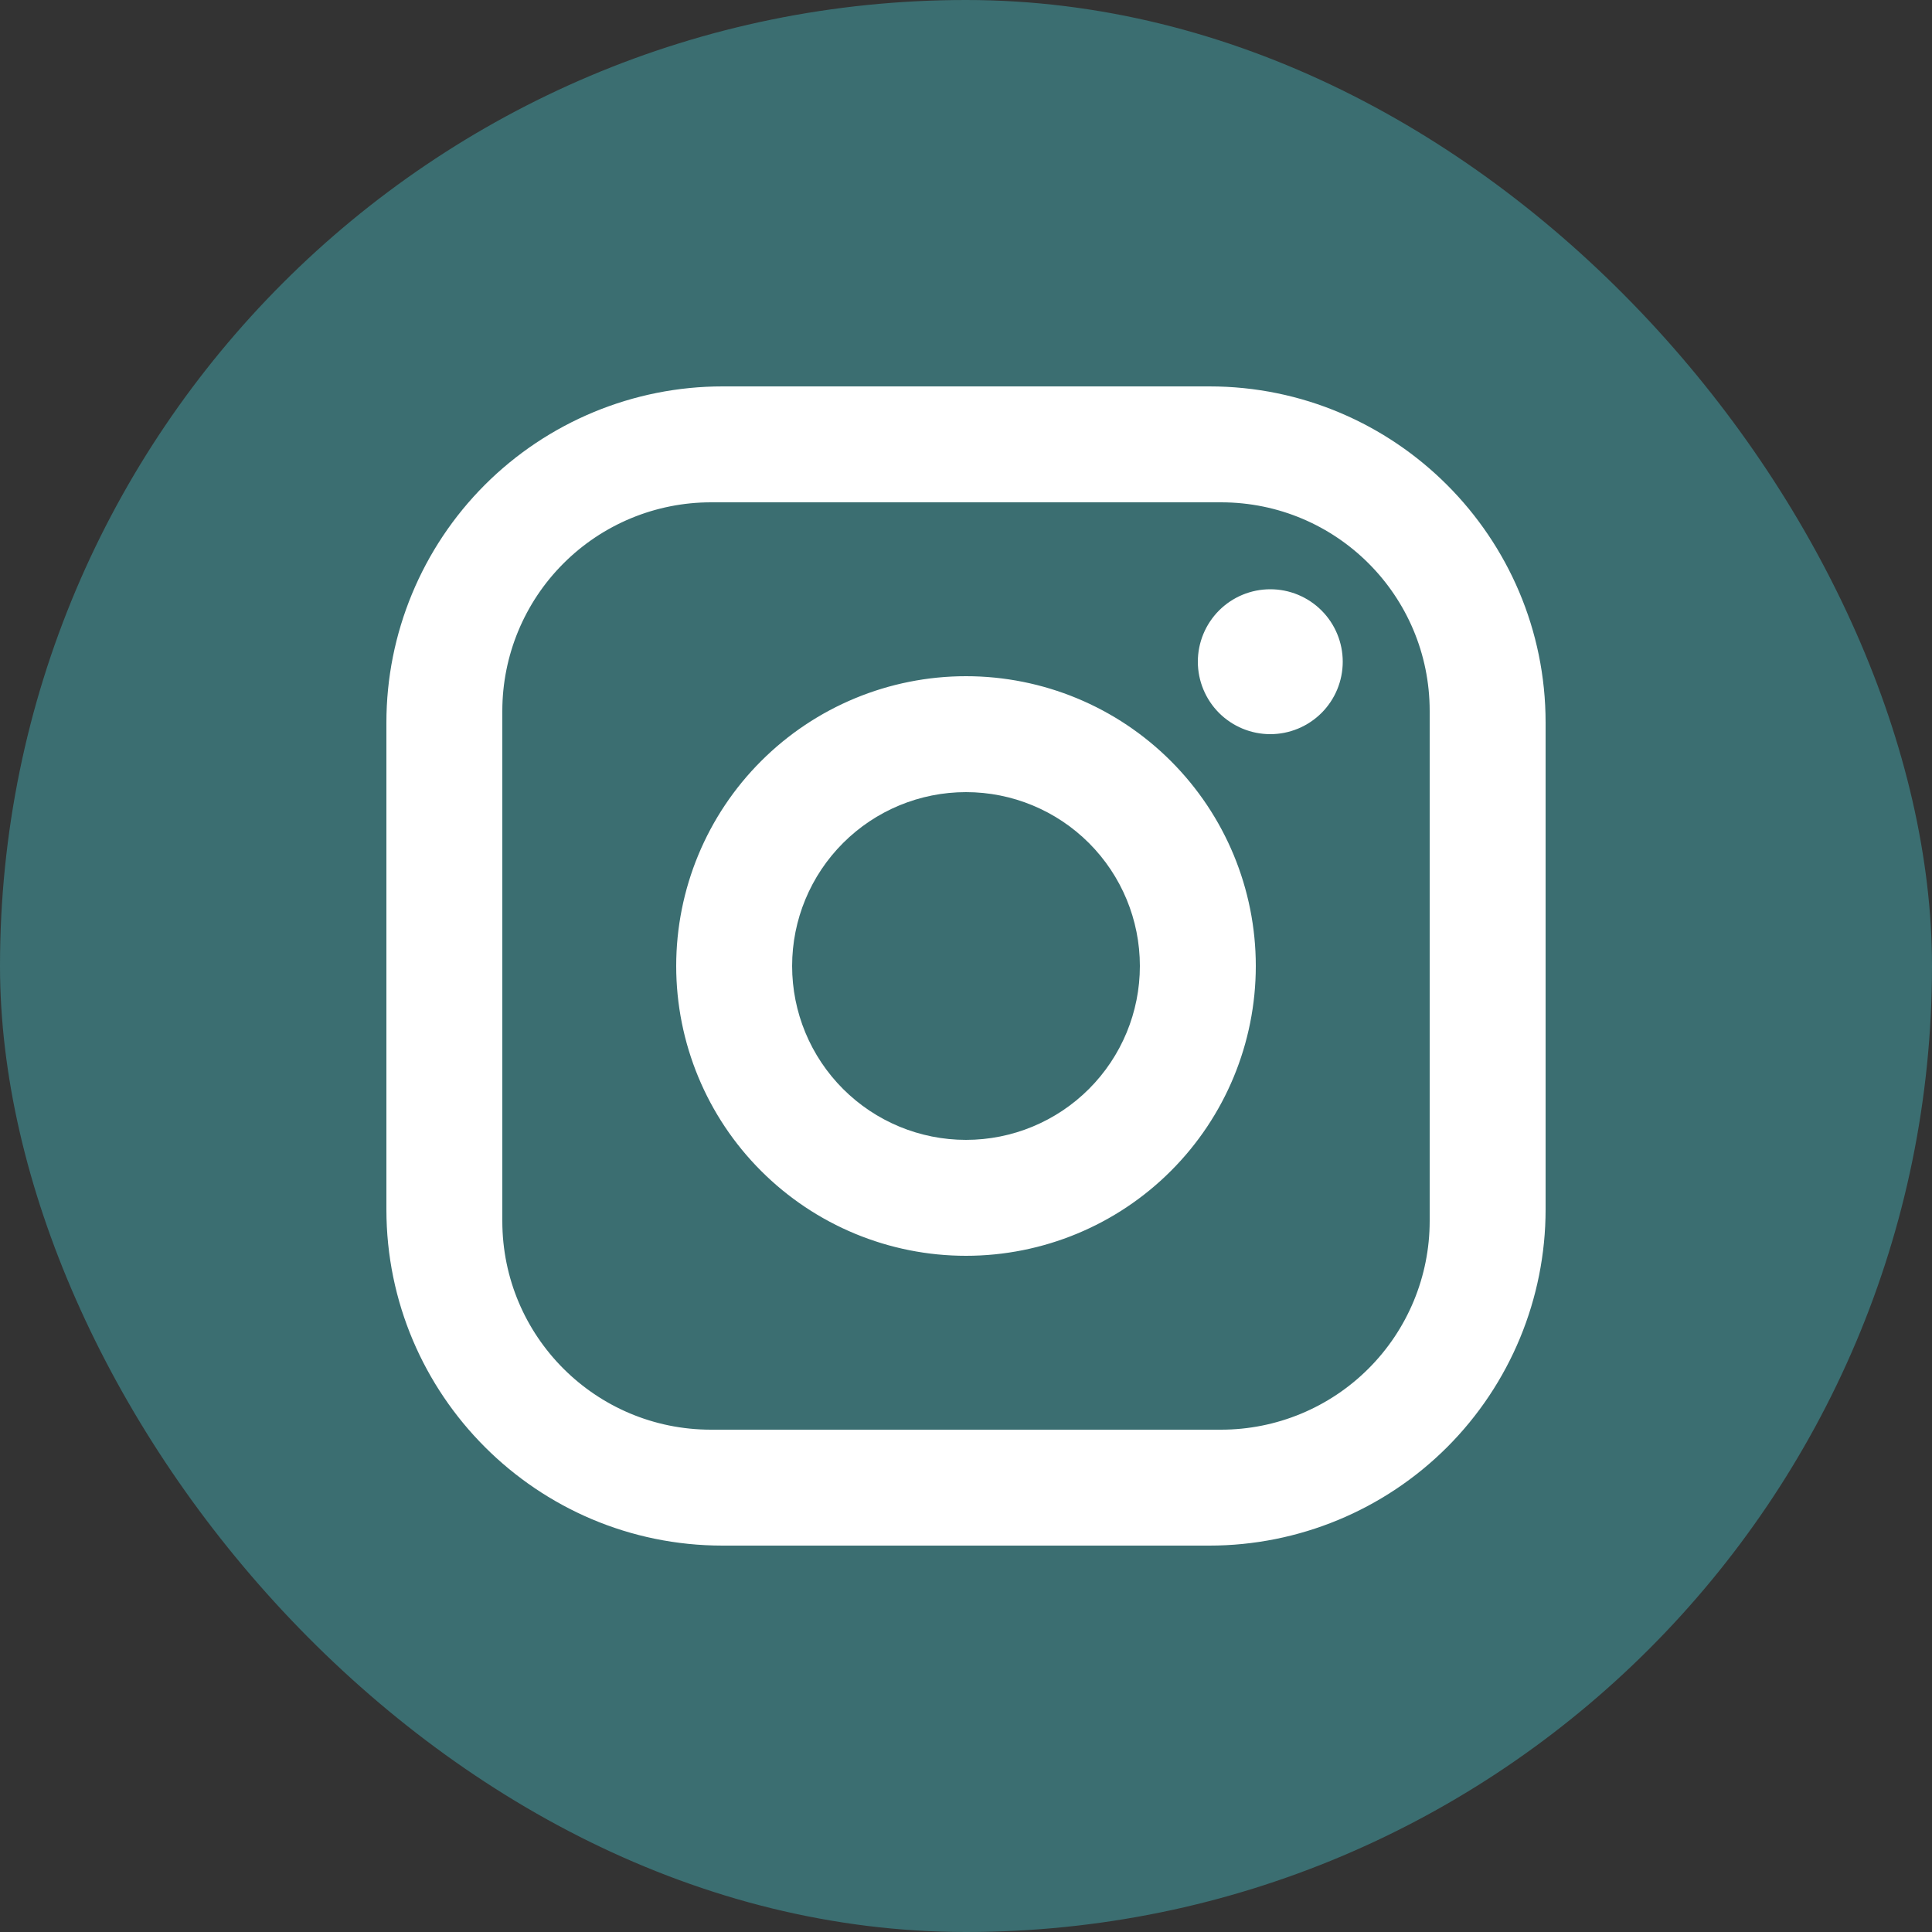
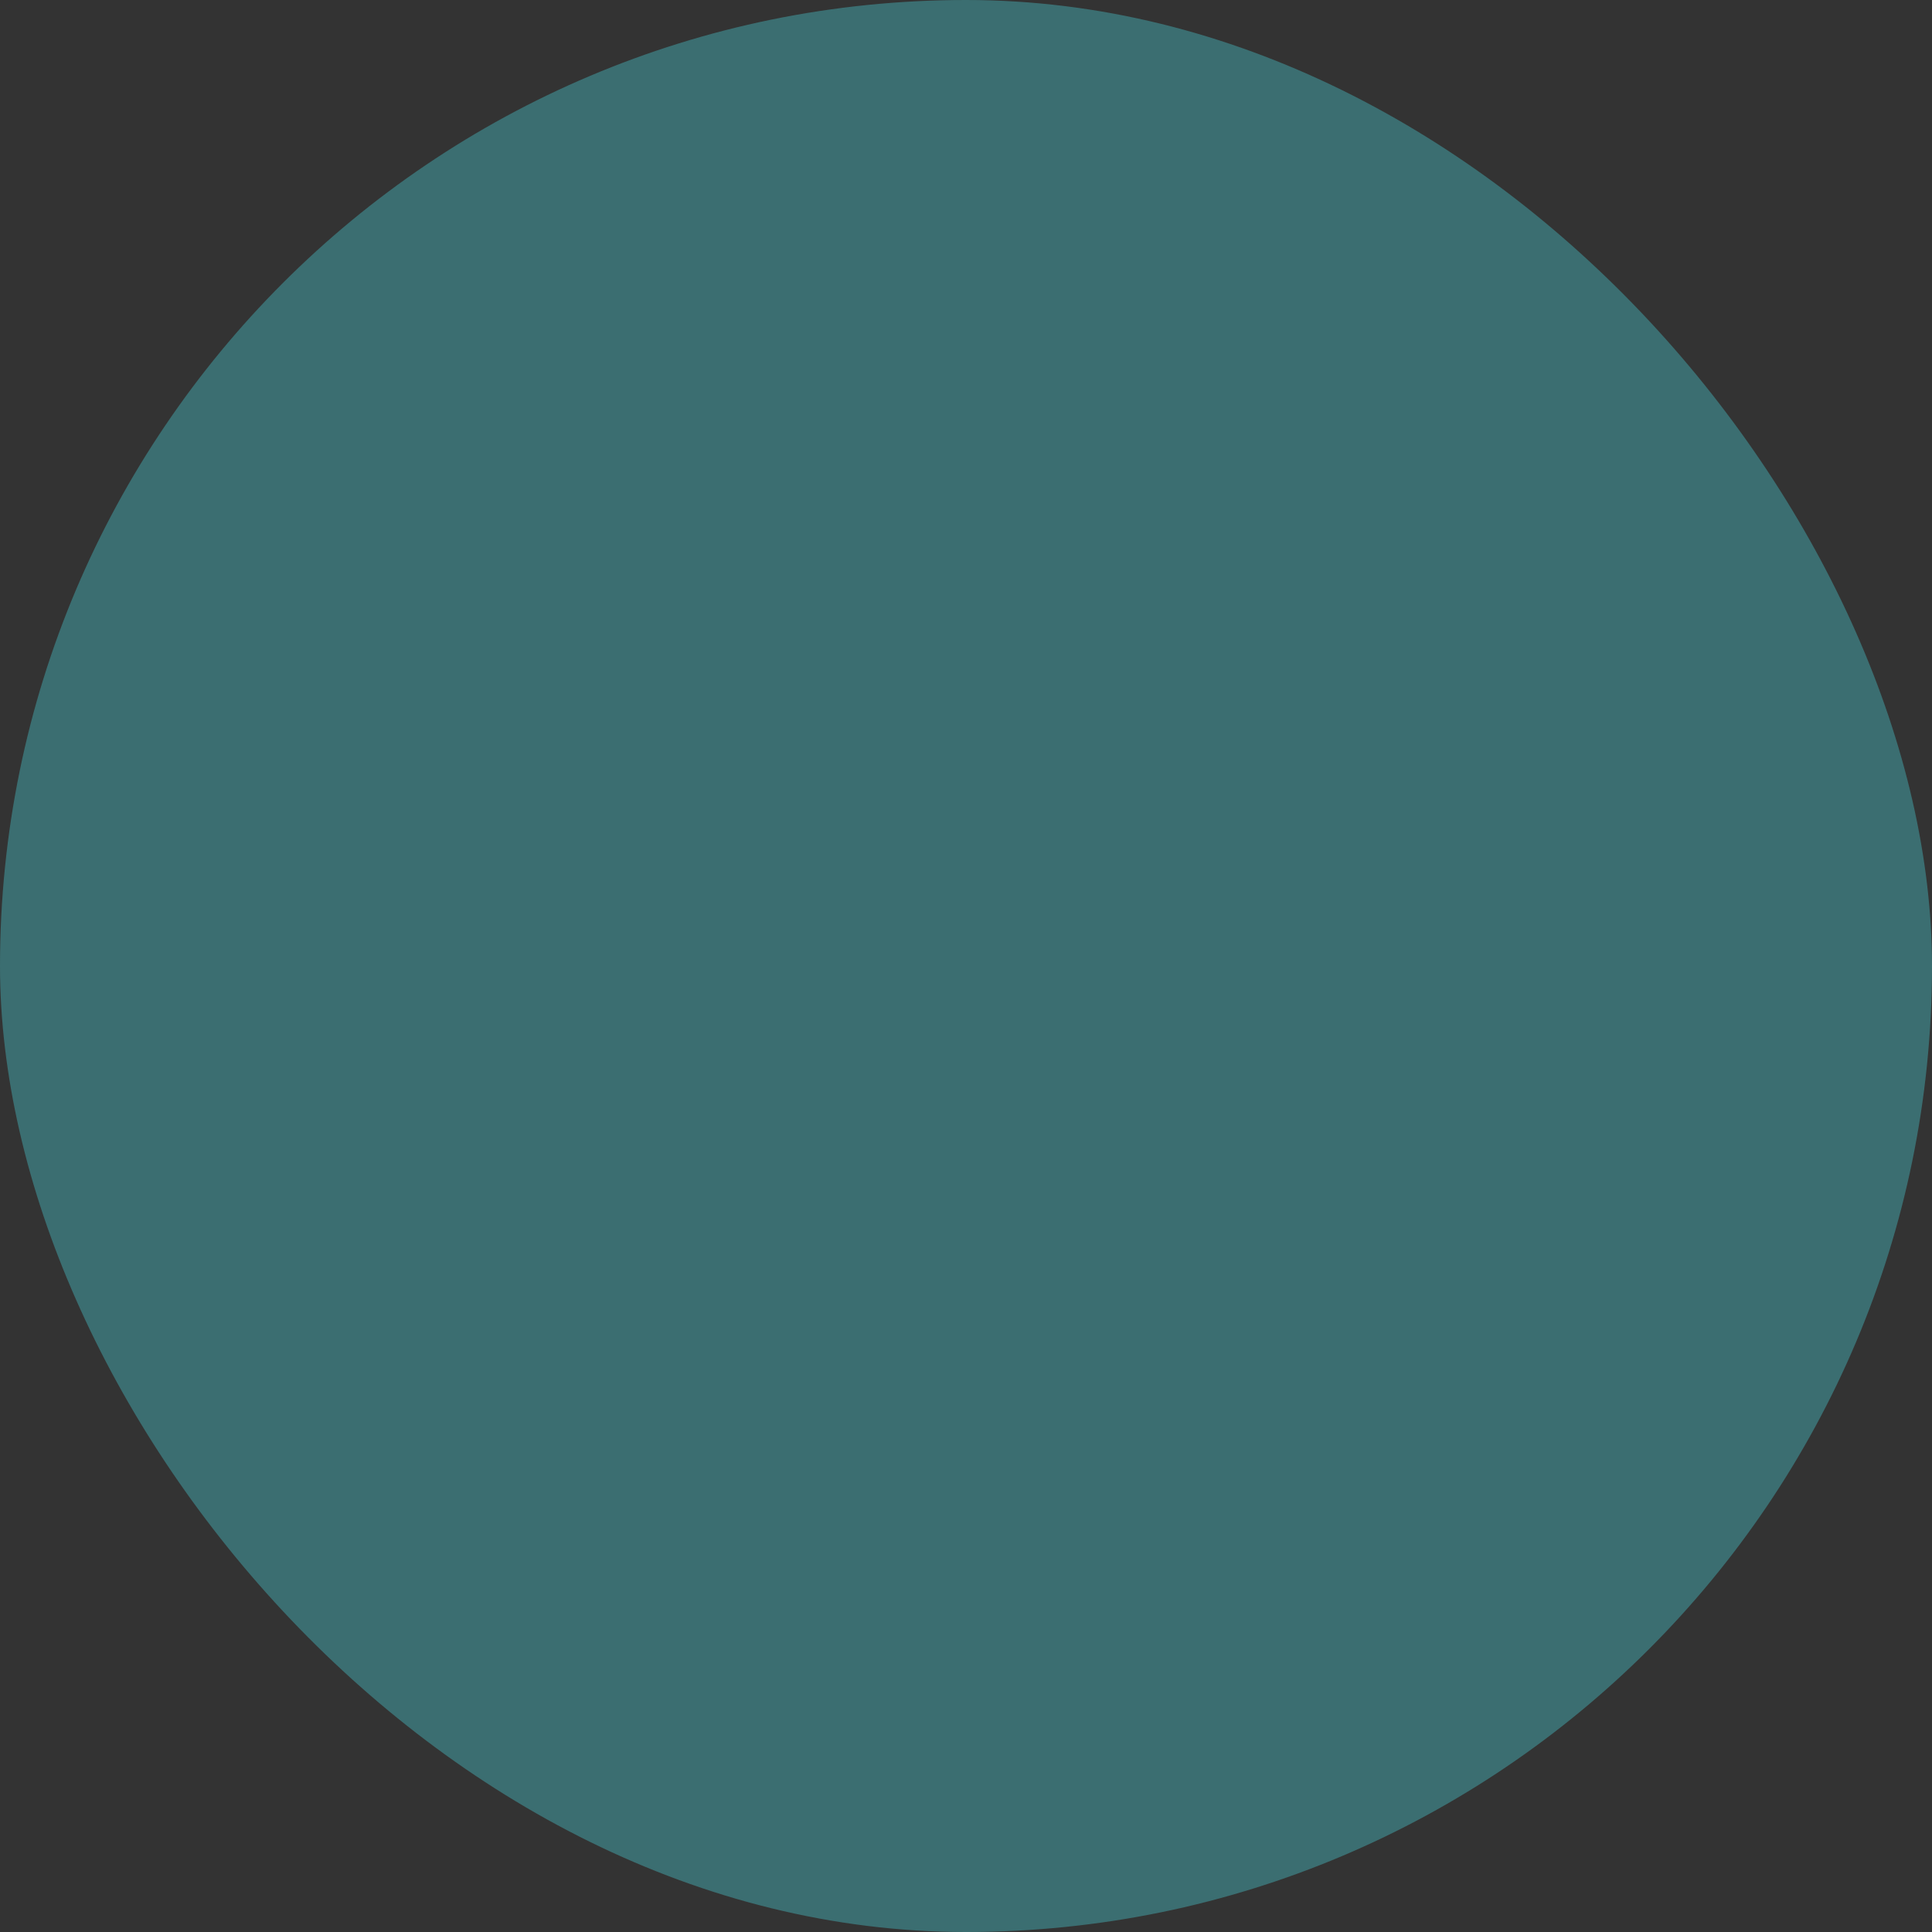
<svg xmlns="http://www.w3.org/2000/svg" width="50" height="50" viewBox="0 0 50 50" fill="none">
  <rect x="0" y="0" width="50" height="50" fill="#333333" stroke="none" />
  <rect width="50" height="50" rx="25" fill="#3B6E71" />
-   <path d="M18.7 10H31.3C36.1 10 40 13.9 40 18.7V31.3C40 33.607 39.083 35.82 37.452 37.452C35.82 39.083 33.607 40 31.3 40H18.7C13.9 40 10 36.1 10 31.3V18.7C10 16.393 10.917 14.18 12.548 12.548C14.18 10.917 16.393 10 18.7 10ZM18.4 13C16.968 13 15.594 13.569 14.582 14.582C13.569 15.594 13 16.968 13 18.4V31.6C13 34.585 15.415 37 18.4 37H31.6C33.032 37 34.406 36.431 35.418 35.418C36.431 34.406 37 33.032 37 31.6V18.4C37 15.415 34.585 13 31.6 13H18.4ZM32.875 15.25C33.372 15.25 33.849 15.447 34.201 15.799C34.553 16.151 34.75 16.628 34.75 17.125C34.75 17.622 34.553 18.099 34.201 18.451C33.849 18.802 33.372 19 32.875 19C32.378 19 31.901 18.802 31.549 18.451C31.198 18.099 31 17.622 31 17.125C31 16.628 31.198 16.151 31.549 15.799C31.901 15.447 32.378 15.25 32.875 15.25ZM25 17.5C26.989 17.5 28.897 18.29 30.303 19.697C31.71 21.103 32.5 23.011 32.5 25C32.5 26.989 31.71 28.897 30.303 30.303C28.897 31.71 26.989 32.5 25 32.5C23.011 32.5 21.103 31.71 19.697 30.303C18.29 28.897 17.5 26.989 17.5 25C17.5 23.011 18.29 21.103 19.697 19.697C21.103 18.29 23.011 17.5 25 17.5ZM25 20.5C23.806 20.5 22.662 20.974 21.818 21.818C20.974 22.662 20.5 23.806 20.5 25C20.5 26.194 20.974 27.338 21.818 28.182C22.662 29.026 23.806 29.5 25 29.5C26.194 29.5 27.338 29.026 28.182 28.182C29.026 27.338 29.5 26.194 29.5 25C29.5 23.806 29.026 22.662 28.182 21.818C27.338 20.974 26.194 20.5 25 20.5Z" fill="white" />
</svg>